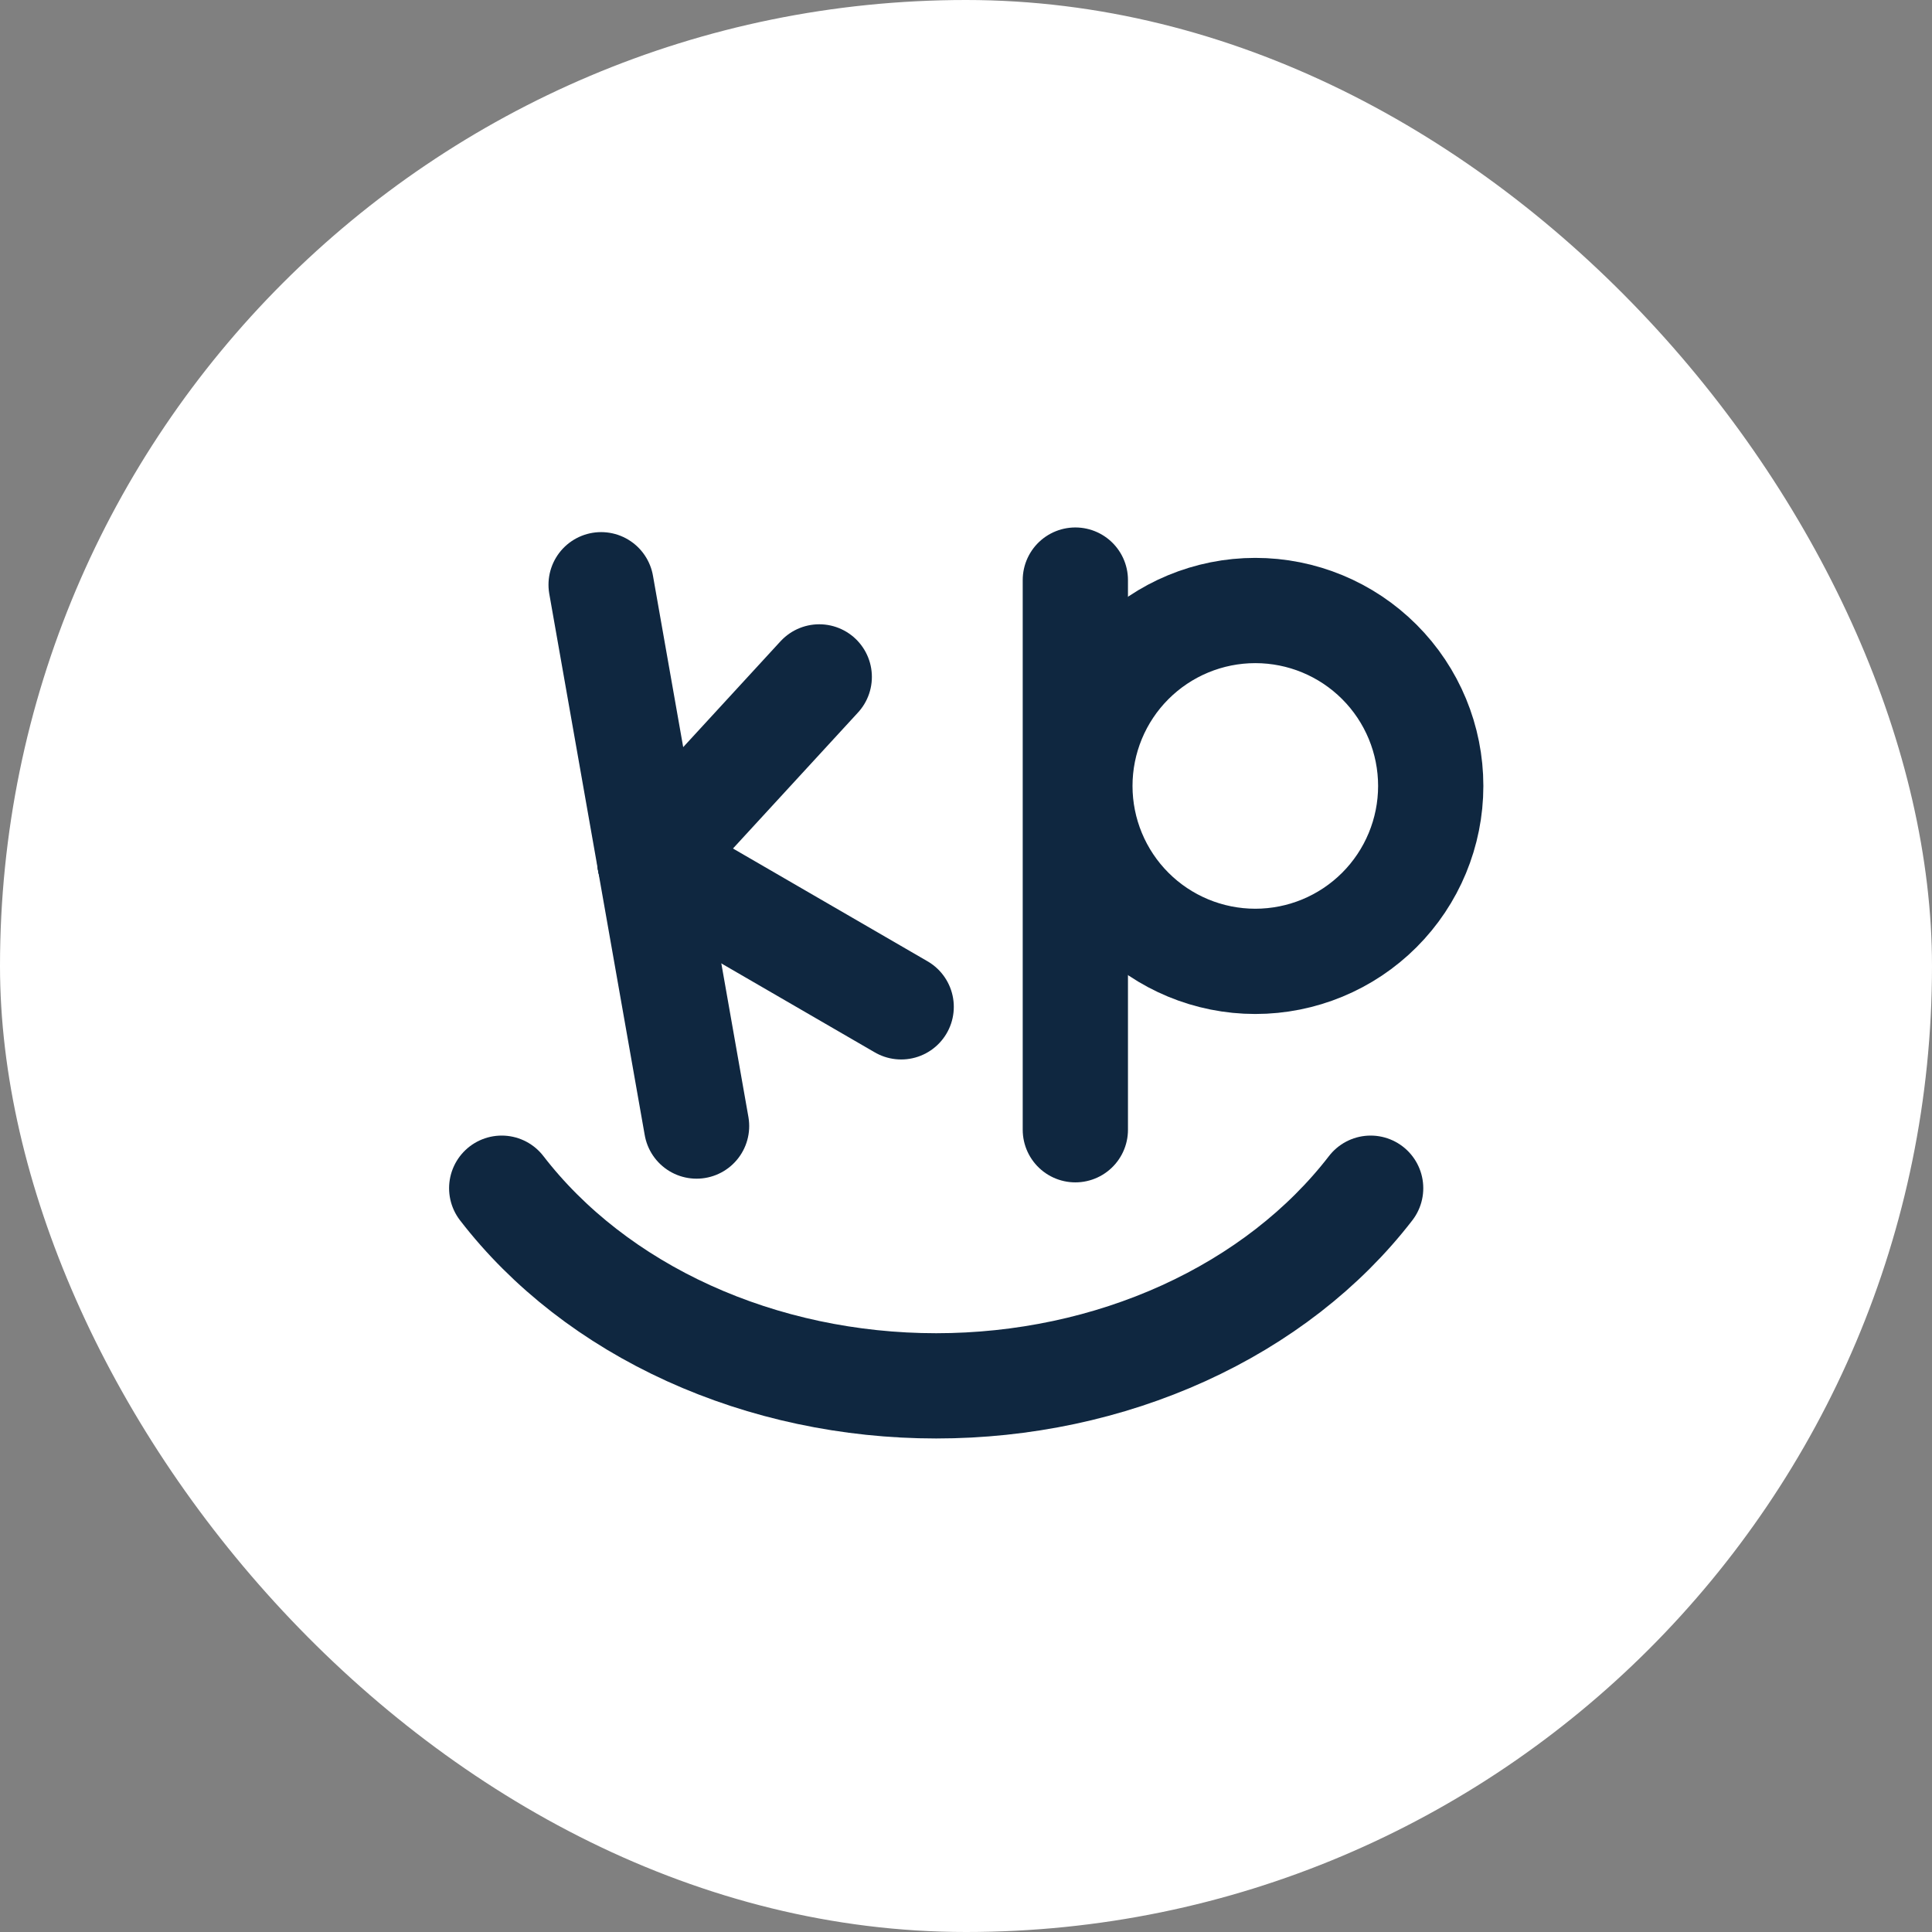
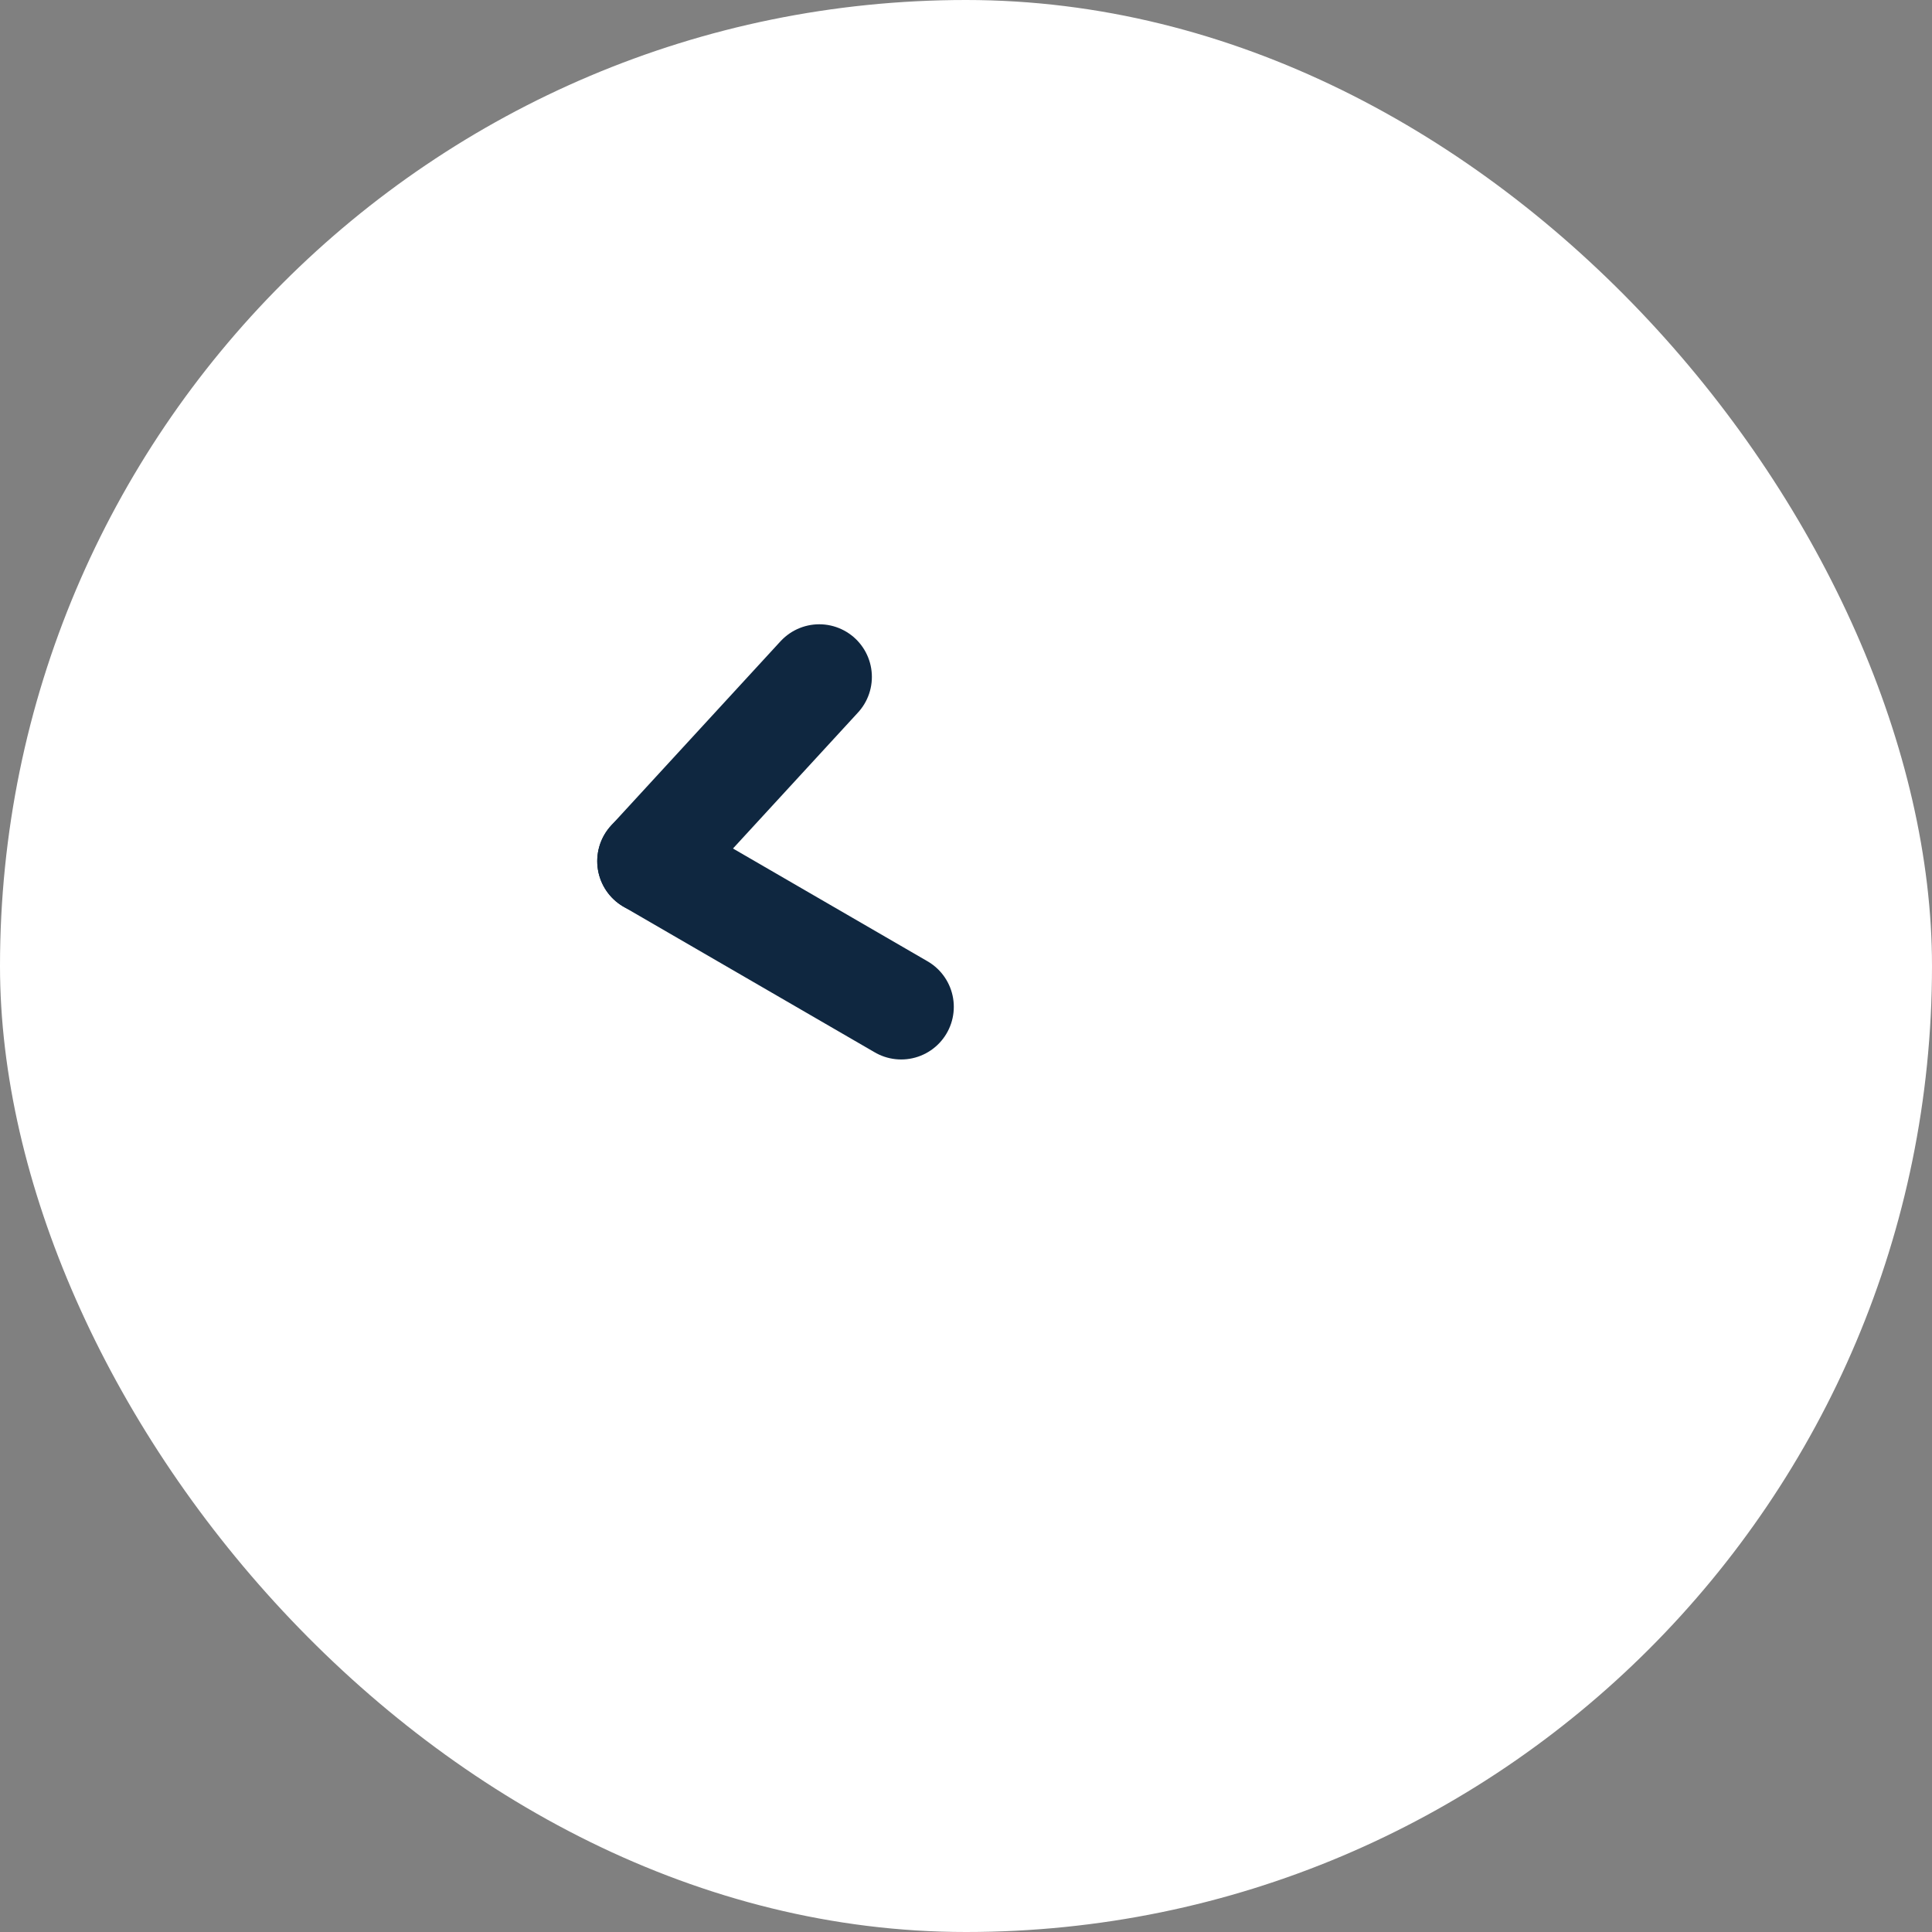
<svg xmlns="http://www.w3.org/2000/svg" width="1652" height="1652" viewBox="0 0 1652 1652" fill="none">
  <rect x="0" y="0" width="1652" height="1652" fill="#808080" stroke="none" />
  <rect width="1652" height="1652" rx="826" fill="white" />
-   <path d="M514 499.993L595.615 962.853" stroke="#0F2740" stroke-width="90" stroke-linecap="round" stroke-linejoin="round" />
  <path d="M555.676 736.347L700.519 578.802" stroke="#0F2740" stroke-width="90" stroke-linecap="round" stroke-linejoin="round" />
  <path d="M555.676 736.347L770.573 860.923" stroke="#0F2740" stroke-width="90" stroke-linecap="round" stroke-linejoin="round" />
-   <path d="M919.496 496.013V966.013" stroke="#0F2740" stroke-width="90" stroke-linecap="round" stroke-linejoin="round" />
-   <path d="M1179.49 566.013C1207.61 594.152 1223.39 632.305 1223.38 672.082C1223.36 711.858 1207.55 750 1179.42 778.12C1151.29 806.239 1113.14 822.033 1073.36 822.029C1033.58 822.024 995.439 806.221 967.313 778.095C939.187 749.969 923.384 711.823 923.379 672.046C923.374 632.27 939.168 594.121 967.288 565.988C995.407 537.855 1033.55 522.043 1073.33 522.029C1113.1 522.015 1151.26 537.8 1179.39 565.913" stroke="#0F2740" stroke-width="90" stroke-linecap="round" stroke-linejoin="round" />
-   <path d="M429 1016C468.947 1067.83 523.904 1110.46 588.818 1139.99C653.733 1169.52 726.523 1185 800.5 1185C874.477 1185 947.267 1169.52 1012.18 1139.99C1077.1 1110.46 1132.05 1067.83 1172 1016" stroke="#0F2740" stroke-width="90" stroke-linecap="round" stroke-linejoin="round" />
</svg>